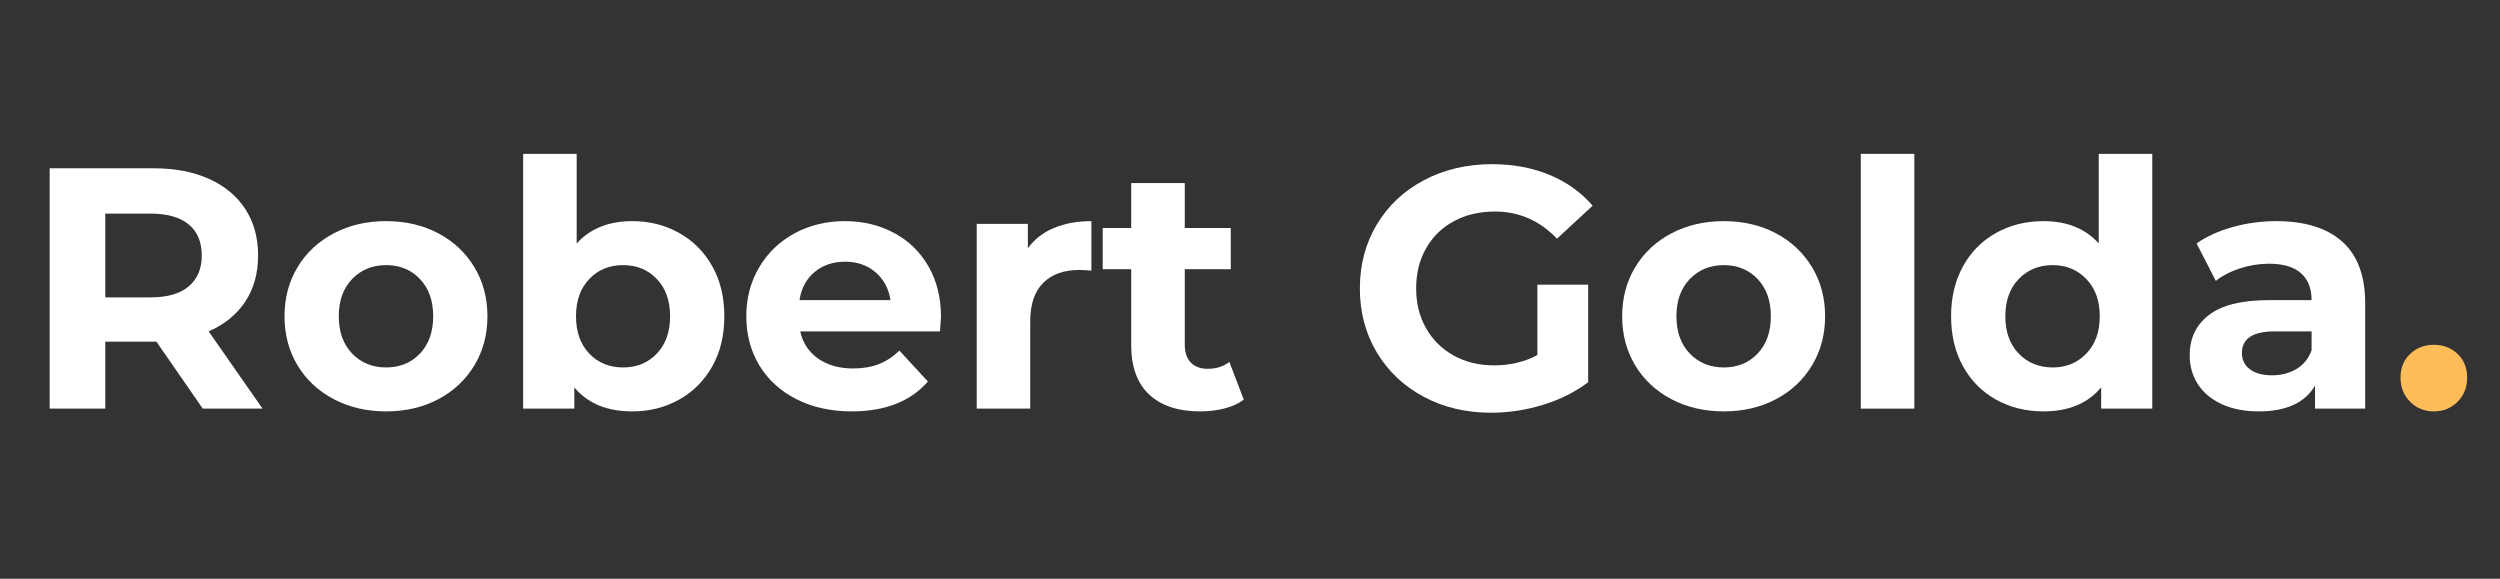
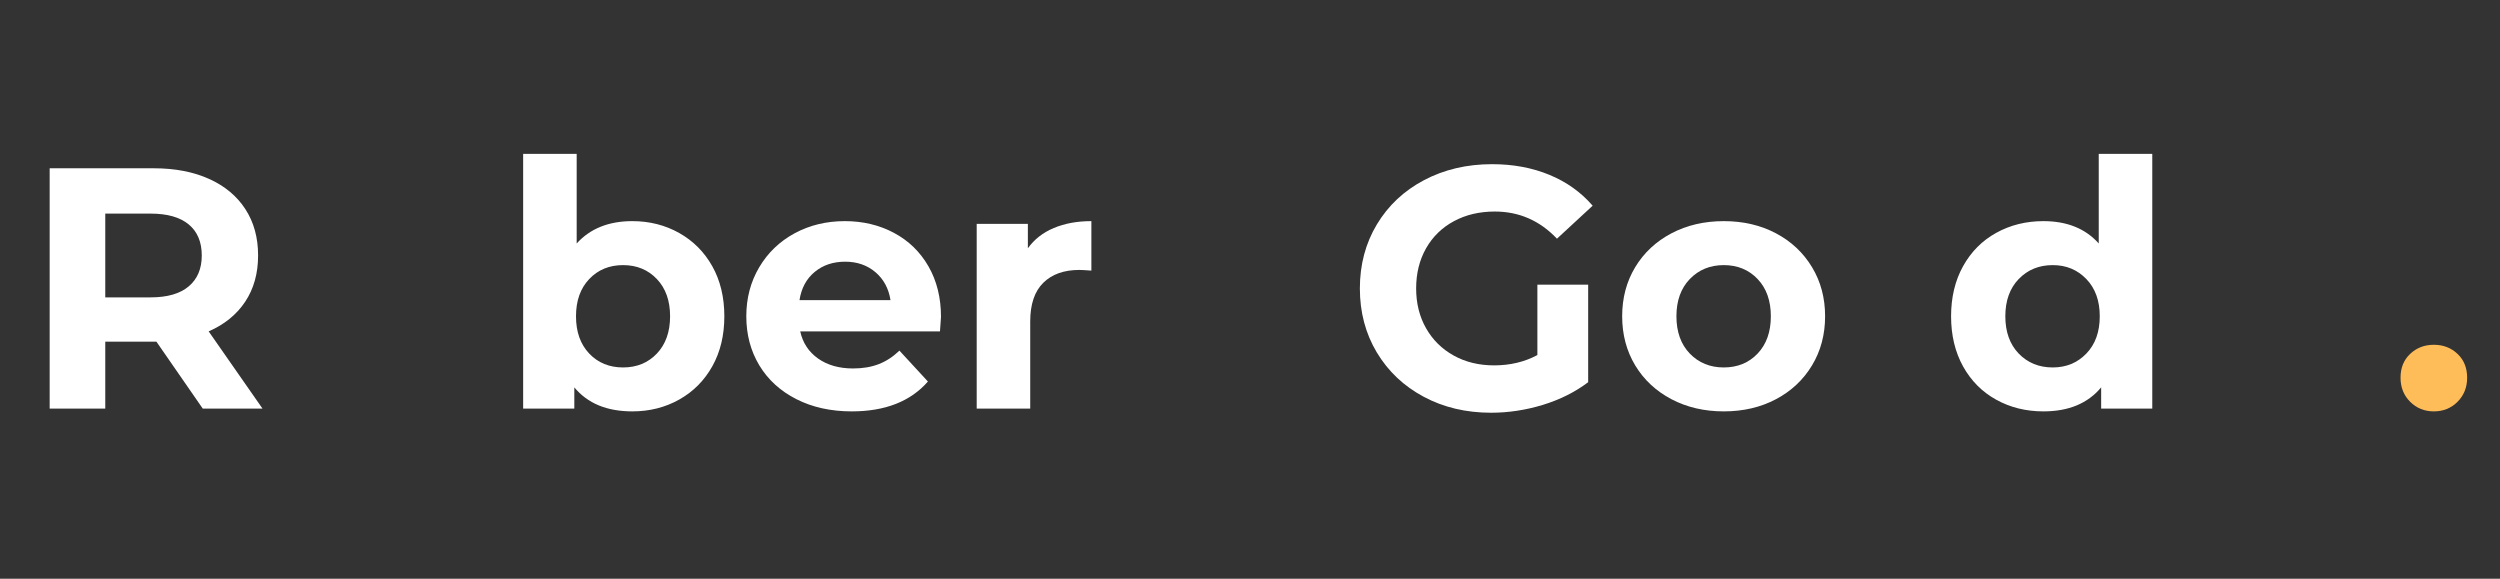
<svg xmlns="http://www.w3.org/2000/svg" height="250" preserveAspectRatio="xMidYMid meet" version="1.0" viewBox="0 0 810 187.5" width="1080" zoomAndPan="magnify">
  <rect x="0" y="0" width="810" height="187.5" fill="#333333" stroke="none" />
  <defs>
    <g />
  </defs>
  <g fill="#ffffff" fill-opacity="1">
    <g transform="translate(6.857, 132.397)">
      <g>
        <path d="M 58.844 0 L 43.828 -21.688 L 27.25 -21.688 L 27.25 0 L 9.234 0 L 9.234 -77.875 L 42.938 -77.875 C 49.832 -77.875 55.82 -76.723 60.906 -74.422 C 65.988 -72.129 69.898 -68.867 72.641 -64.641 C 75.391 -60.41 76.766 -55.406 76.766 -49.625 C 76.766 -43.832 75.375 -38.844 72.594 -34.656 C 69.812 -30.469 65.863 -27.258 60.75 -25.031 L 78.203 0 Z M 58.516 -49.625 C 58.516 -54 57.102 -57.352 54.281 -59.688 C 51.469 -62.02 47.352 -63.188 41.938 -63.188 L 27.25 -63.188 L 27.25 -36.047 L 41.938 -36.047 C 47.352 -36.047 51.469 -37.234 54.281 -39.609 C 57.102 -41.984 58.516 -45.32 58.516 -49.625 Z M 58.516 -49.625" />
      </g>
    </g>
  </g>
  <g fill="#ffffff" fill-opacity="1">
    <g transform="translate(88.62, 132.397)">
      <g>
-         <path d="M 36.484 0.891 C 30.18 0.891 24.523 -0.426 19.516 -3.062 C 14.516 -5.695 10.602 -9.348 7.781 -14.016 C 4.969 -18.691 3.562 -23.992 3.562 -29.922 C 3.562 -35.859 4.969 -41.16 7.781 -45.828 C 10.602 -50.504 14.516 -54.16 19.516 -56.797 C 24.523 -59.43 30.18 -60.75 36.484 -60.75 C 42.797 -60.75 48.438 -59.43 53.406 -56.797 C 58.375 -54.16 62.266 -50.504 65.078 -45.828 C 67.898 -41.16 69.312 -35.859 69.312 -29.922 C 69.312 -23.992 67.898 -18.691 65.078 -14.016 C 62.266 -9.348 58.375 -5.695 53.406 -3.062 C 48.438 -0.426 42.797 0.891 36.484 0.891 Z M 36.484 -13.344 C 40.941 -13.344 44.598 -14.844 47.453 -17.844 C 50.305 -20.852 51.734 -24.879 51.734 -29.922 C 51.734 -34.961 50.305 -38.984 47.453 -41.984 C 44.598 -44.992 40.941 -46.5 36.484 -46.5 C 32.035 -46.5 28.363 -44.992 25.469 -41.984 C 22.582 -38.984 21.141 -34.961 21.141 -29.922 C 21.141 -24.879 22.582 -20.852 25.469 -17.844 C 28.363 -14.844 32.035 -13.344 36.484 -13.344 Z M 36.484 -13.344" />
-       </g>
+         </g>
    </g>
  </g>
  <g fill="#ffffff" fill-opacity="1">
    <g transform="translate(161.484, 132.397)">
      <g>
        <path d="M 43.391 -60.75 C 48.953 -60.75 54.016 -59.469 58.578 -56.906 C 63.141 -54.344 66.719 -50.742 69.312 -46.109 C 71.906 -41.473 73.203 -36.078 73.203 -29.922 C 73.203 -23.766 71.906 -18.367 69.312 -13.734 C 66.719 -9.098 63.141 -5.5 58.578 -2.938 C 54.016 -0.383 48.953 0.891 43.391 0.891 C 35.148 0.891 28.883 -1.703 24.594 -6.891 L 24.594 0 L 8.016 0 L 8.016 -82.547 L 25.359 -82.547 L 25.359 -53.516 C 29.734 -58.336 35.742 -60.75 43.391 -60.75 Z M 40.391 -13.344 C 44.836 -13.344 48.488 -14.844 51.344 -17.844 C 54.195 -20.852 55.625 -24.879 55.625 -29.922 C 55.625 -34.961 54.195 -38.984 51.344 -41.984 C 48.488 -44.992 44.836 -46.5 40.391 -46.5 C 35.93 -46.5 32.273 -44.992 29.422 -41.984 C 26.566 -38.984 25.141 -34.961 25.141 -29.922 C 25.141 -24.879 26.566 -20.852 29.422 -17.844 C 32.273 -14.844 35.93 -13.344 40.391 -13.344 Z M 40.391 -13.344" />
      </g>
    </g>
  </g>
  <g fill="#ffffff" fill-opacity="1">
    <g transform="translate(238.241, 132.397)">
      <g>
        <path d="M 66.641 -29.703 C 66.641 -29.484 66.531 -27.926 66.312 -25.031 L 21.031 -25.031 C 21.844 -21.32 23.77 -18.391 26.812 -16.234 C 29.852 -14.086 33.633 -13.016 38.156 -13.016 C 41.27 -13.016 44.031 -13.477 46.438 -14.406 C 48.852 -15.332 51.098 -16.797 53.172 -18.797 L 62.406 -8.781 C 56.77 -2.332 48.539 0.891 37.719 0.891 C 30.969 0.891 24.992 -0.426 19.797 -3.062 C 14.609 -5.695 10.602 -9.348 7.781 -14.016 C 4.969 -18.691 3.562 -23.992 3.562 -29.922 C 3.562 -35.785 4.953 -41.07 7.734 -45.781 C 10.516 -50.488 14.332 -54.16 19.188 -56.797 C 24.051 -59.43 29.484 -60.75 35.484 -60.75 C 41.348 -60.75 46.648 -59.484 51.391 -56.953 C 56.141 -54.43 59.867 -50.816 62.578 -46.109 C 65.285 -41.398 66.641 -35.93 66.641 -29.703 Z M 35.594 -47.609 C 31.664 -47.609 28.363 -46.492 25.688 -44.266 C 23.02 -42.047 21.391 -39.008 20.797 -35.156 L 50.281 -35.156 C 49.688 -38.938 48.055 -41.957 45.391 -44.219 C 42.723 -46.477 39.457 -47.609 35.594 -47.609 Z M 35.594 -47.609" />
      </g>
    </g>
  </g>
  <g fill="#ffffff" fill-opacity="1">
    <g transform="translate(308.435, 132.397)">
      <g>
        <path d="M 24.594 -51.953 C 26.664 -54.848 29.461 -57.035 32.984 -58.516 C 36.504 -60.004 40.566 -60.75 45.172 -60.75 L 45.172 -44.719 C 43.242 -44.863 41.945 -44.938 41.281 -44.938 C 36.301 -44.938 32.398 -43.547 29.578 -40.766 C 26.766 -37.984 25.359 -33.812 25.359 -28.25 L 25.359 0 L 8.016 0 L 8.016 -59.859 L 24.594 -59.859 Z M 24.594 -51.953" />
      </g>
    </g>
  </g>
  <g fill="#ffffff" fill-opacity="1">
    <g transform="translate(356.381, 132.397)">
      <g>
-         <path d="M 46.609 -2.891 C 44.91 -1.629 42.816 -0.68 40.328 -0.047 C 37.836 0.578 35.223 0.891 32.484 0.891 C 25.367 0.891 19.863 -0.926 15.969 -4.562 C 12.07 -8.195 10.125 -13.535 10.125 -20.578 L 10.125 -45.172 L 0.891 -45.172 L 0.891 -58.516 L 10.125 -58.516 L 10.125 -73.094 L 27.484 -73.094 L 27.484 -58.516 L 42.391 -58.516 L 42.391 -45.172 L 27.484 -45.172 L 27.484 -20.797 C 27.484 -18.273 28.129 -16.328 29.422 -14.953 C 30.723 -13.586 32.562 -12.906 34.938 -12.906 C 37.676 -12.906 40.008 -13.645 41.938 -15.125 Z M 46.609 -2.891" />
-       </g>
+         </g>
    </g>
  </g>
  <g fill="#ffffff" fill-opacity="1">
    <g transform="translate(404.771, 132.397)">
      <g />
    </g>
  </g>
  <g fill="#ffffff" fill-opacity="1">
    <g transform="translate(436.253, 132.397)">
      <g>
        <path d="M 61.859 -40.156 L 78.312 -40.156 L 78.312 -8.562 C 74.094 -5.375 69.203 -2.926 63.641 -1.219 C 58.078 0.477 52.477 1.328 46.844 1.328 C 38.75 1.328 31.477 -0.395 25.031 -3.844 C 18.582 -7.289 13.52 -12.07 9.844 -18.188 C 6.176 -24.312 4.344 -31.227 4.344 -38.938 C 4.344 -46.645 6.176 -53.555 9.844 -59.672 C 13.52 -65.797 18.617 -70.582 25.141 -74.031 C 31.672 -77.477 39.016 -79.203 47.172 -79.203 C 53.992 -79.203 60.188 -78.051 65.75 -75.75 C 71.312 -73.457 75.984 -70.125 79.766 -65.75 L 68.203 -55.062 C 62.641 -60.926 55.926 -63.859 48.062 -63.859 C 43.094 -63.859 38.676 -62.816 34.812 -60.734 C 30.957 -58.66 27.953 -55.734 25.797 -51.953 C 23.648 -48.172 22.578 -43.832 22.578 -38.938 C 22.578 -34.113 23.648 -29.812 25.797 -26.031 C 27.953 -22.25 30.941 -19.301 34.766 -17.188 C 38.586 -15.07 42.945 -14.016 47.844 -14.016 C 53.031 -14.016 57.703 -15.129 61.859 -17.359 Z M 61.859 -40.156" />
      </g>
    </g>
  </g>
  <g fill="#ffffff" fill-opacity="1">
    <g transform="translate(522.021, 132.397)">
      <g>
        <path d="M 36.484 0.891 C 30.18 0.891 24.523 -0.426 19.516 -3.062 C 14.516 -5.695 10.602 -9.348 7.781 -14.016 C 4.969 -18.691 3.562 -23.992 3.562 -29.922 C 3.562 -35.859 4.969 -41.16 7.781 -45.828 C 10.602 -50.504 14.516 -54.16 19.516 -56.797 C 24.523 -59.43 30.18 -60.75 36.484 -60.75 C 42.797 -60.75 48.438 -59.43 53.406 -56.797 C 58.375 -54.16 62.266 -50.504 65.078 -45.828 C 67.898 -41.16 69.312 -35.859 69.312 -29.922 C 69.312 -23.992 67.898 -18.691 65.078 -14.016 C 62.266 -9.348 58.375 -5.695 53.406 -3.062 C 48.438 -0.426 42.797 0.891 36.484 0.891 Z M 36.484 -13.344 C 40.941 -13.344 44.598 -14.844 47.453 -17.844 C 50.305 -20.852 51.734 -24.879 51.734 -29.922 C 51.734 -34.961 50.305 -38.984 47.453 -41.984 C 44.598 -44.992 40.941 -46.5 36.484 -46.5 C 32.035 -46.5 28.363 -44.992 25.469 -41.984 C 22.582 -38.984 21.141 -34.961 21.141 -29.922 C 21.141 -24.879 22.582 -20.852 25.469 -17.844 C 28.363 -14.844 32.035 -13.344 36.484 -13.344 Z M 36.484 -13.344" />
      </g>
    </g>
  </g>
  <g fill="#ffffff" fill-opacity="1">
    <g transform="translate(594.884, 132.397)">
      <g>
-         <path d="M 8.016 -82.547 L 25.359 -82.547 L 25.359 0 L 8.016 0 Z M 8.016 -82.547" />
-       </g>
+         </g>
    </g>
  </g>
  <g fill="#ffffff" fill-opacity="1">
    <g transform="translate(628.368, 132.397)">
      <g>
        <path d="M 68.969 -82.547 L 68.969 0 L 52.406 0 L 52.406 -6.891 C 48.102 -1.703 41.867 0.891 33.703 0.891 C 28.066 0.891 22.969 -0.367 18.406 -2.891 C 13.844 -5.41 10.266 -9.004 7.672 -13.672 C 5.078 -18.348 3.781 -23.766 3.781 -29.922 C 3.781 -36.078 5.078 -41.488 7.672 -46.156 C 10.266 -50.832 13.844 -54.43 18.406 -56.953 C 22.969 -59.484 28.066 -60.75 33.703 -60.75 C 41.348 -60.75 47.32 -58.336 51.625 -53.516 L 51.625 -82.547 Z M 36.719 -13.344 C 41.094 -13.344 44.723 -14.844 47.609 -17.844 C 50.504 -20.852 51.953 -24.879 51.953 -29.922 C 51.953 -34.961 50.504 -38.984 47.609 -41.984 C 44.723 -44.992 41.094 -46.5 36.719 -46.5 C 32.258 -46.5 28.582 -44.992 25.688 -41.984 C 22.801 -38.984 21.359 -34.961 21.359 -29.922 C 21.359 -24.879 22.801 -20.852 25.688 -17.844 C 28.582 -14.844 32.258 -13.344 36.719 -13.344 Z M 36.719 -13.344" />
      </g>
    </g>
  </g>
  <g fill="#ffffff" fill-opacity="1">
    <g transform="translate(705.348, 132.397)">
      <g>
-         <path d="M 32.156 -60.75 C 41.426 -60.75 48.547 -58.539 53.516 -54.125 C 58.484 -49.707 60.969 -43.051 60.969 -34.156 L 60.969 0 L 44.719 0 L 44.719 -7.453 C 41.457 -1.891 35.379 0.891 26.484 0.891 C 21.879 0.891 17.891 0.113 14.516 -1.438 C 11.141 -3 8.562 -5.148 6.781 -7.891 C 5 -10.641 4.109 -13.758 4.109 -17.25 C 4.109 -22.812 6.203 -27.188 10.391 -30.375 C 14.586 -33.562 21.062 -35.156 29.812 -35.156 L 43.609 -35.156 C 43.609 -38.938 42.457 -41.848 40.156 -43.891 C 37.863 -45.93 34.414 -46.953 29.812 -46.953 C 26.625 -46.953 23.488 -46.445 20.406 -45.438 C 17.332 -44.438 14.723 -43.086 12.578 -41.391 L 6.344 -53.516 C 9.602 -55.805 13.516 -57.582 18.078 -58.844 C 22.641 -60.113 27.332 -60.75 32.156 -60.75 Z M 30.812 -10.797 C 33.781 -10.797 36.41 -11.477 38.703 -12.844 C 41.004 -14.219 42.641 -16.238 43.609 -18.906 L 43.609 -25.031 L 31.703 -25.031 C 24.586 -25.031 21.031 -22.691 21.031 -18.016 C 21.031 -15.797 21.898 -14.035 23.641 -12.734 C 25.379 -11.441 27.77 -10.797 30.812 -10.797 Z M 30.812 -10.797" />
-       </g>
+         </g>
    </g>
  </g>
  <g fill="#ffbd59" fill-opacity="1">
    <g transform="translate(773.994, 132.397)">
      <g>
        <path d="M 14.578 0.891 C 11.535 0.891 8.973 -0.145 6.891 -2.219 C 4.816 -4.301 3.781 -6.898 3.781 -10.016 C 3.781 -13.203 4.816 -15.773 6.891 -17.734 C 8.973 -19.703 11.535 -20.688 14.578 -20.688 C 17.617 -20.688 20.176 -19.703 22.25 -17.734 C 24.32 -15.773 25.359 -13.203 25.359 -10.016 C 25.359 -6.898 24.32 -4.301 22.25 -2.219 C 20.176 -0.145 17.617 0.891 14.578 0.891 Z M 14.578 0.891" />
      </g>
    </g>
  </g>
</svg>